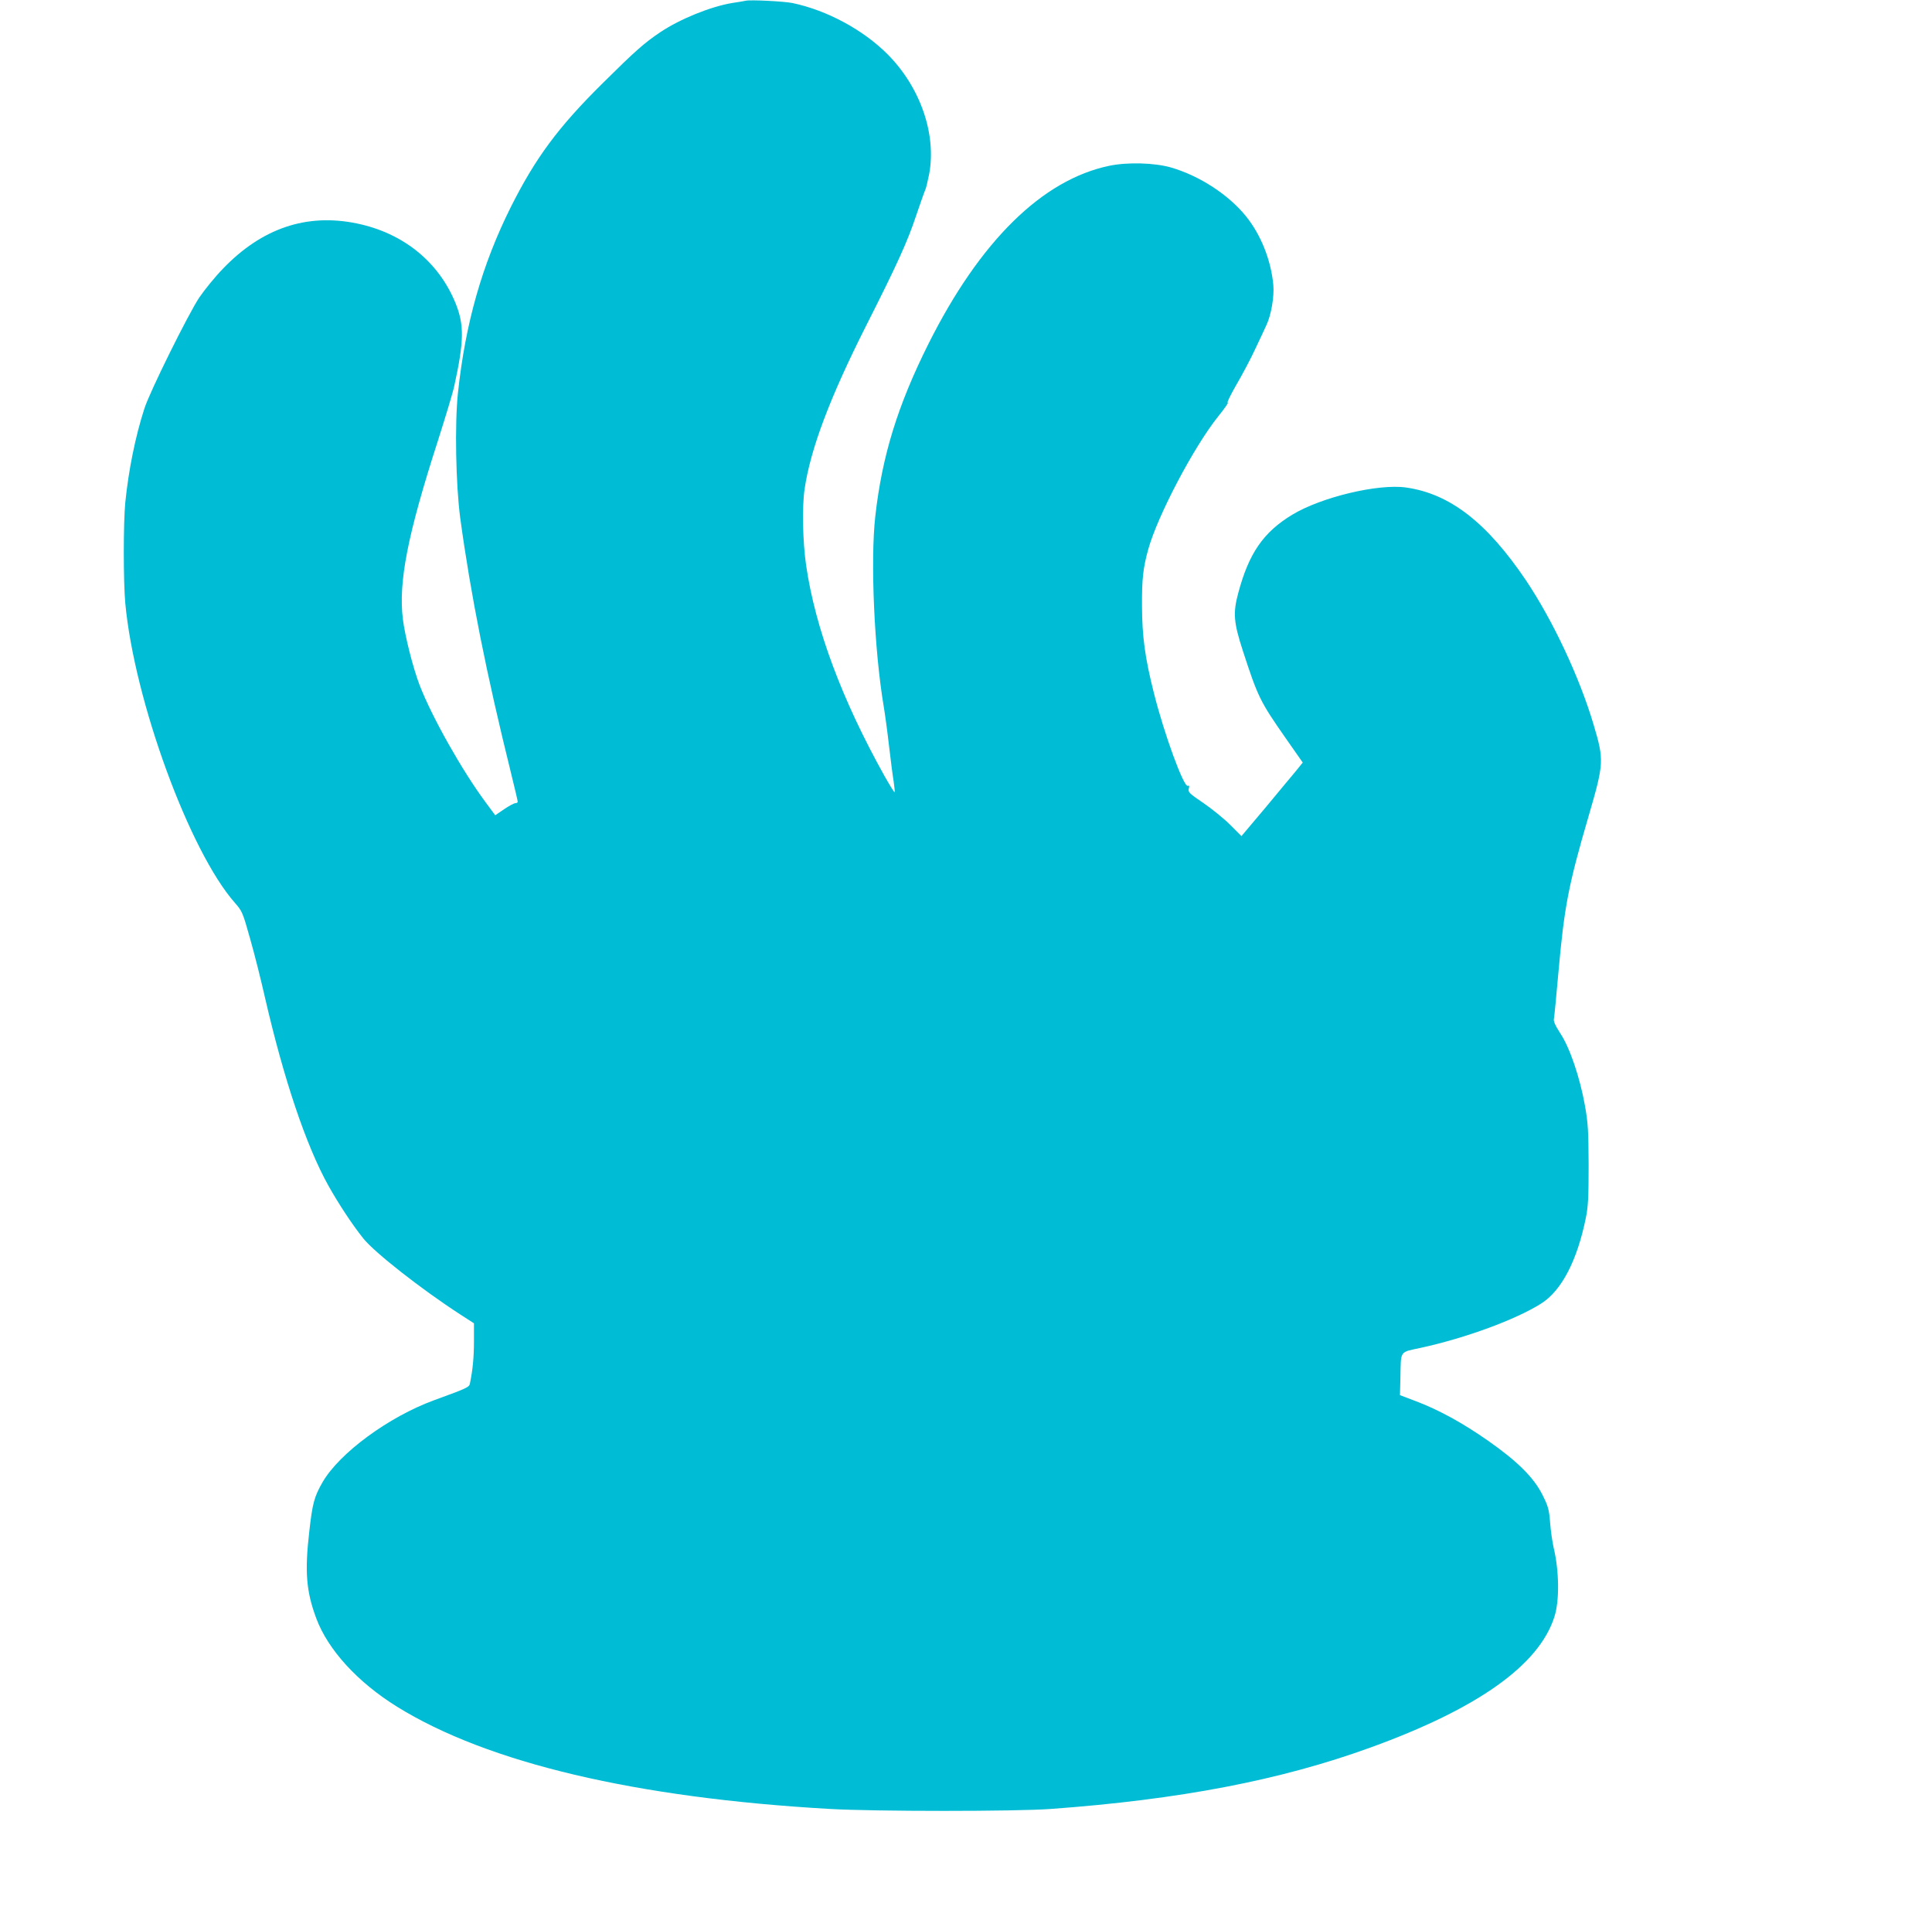
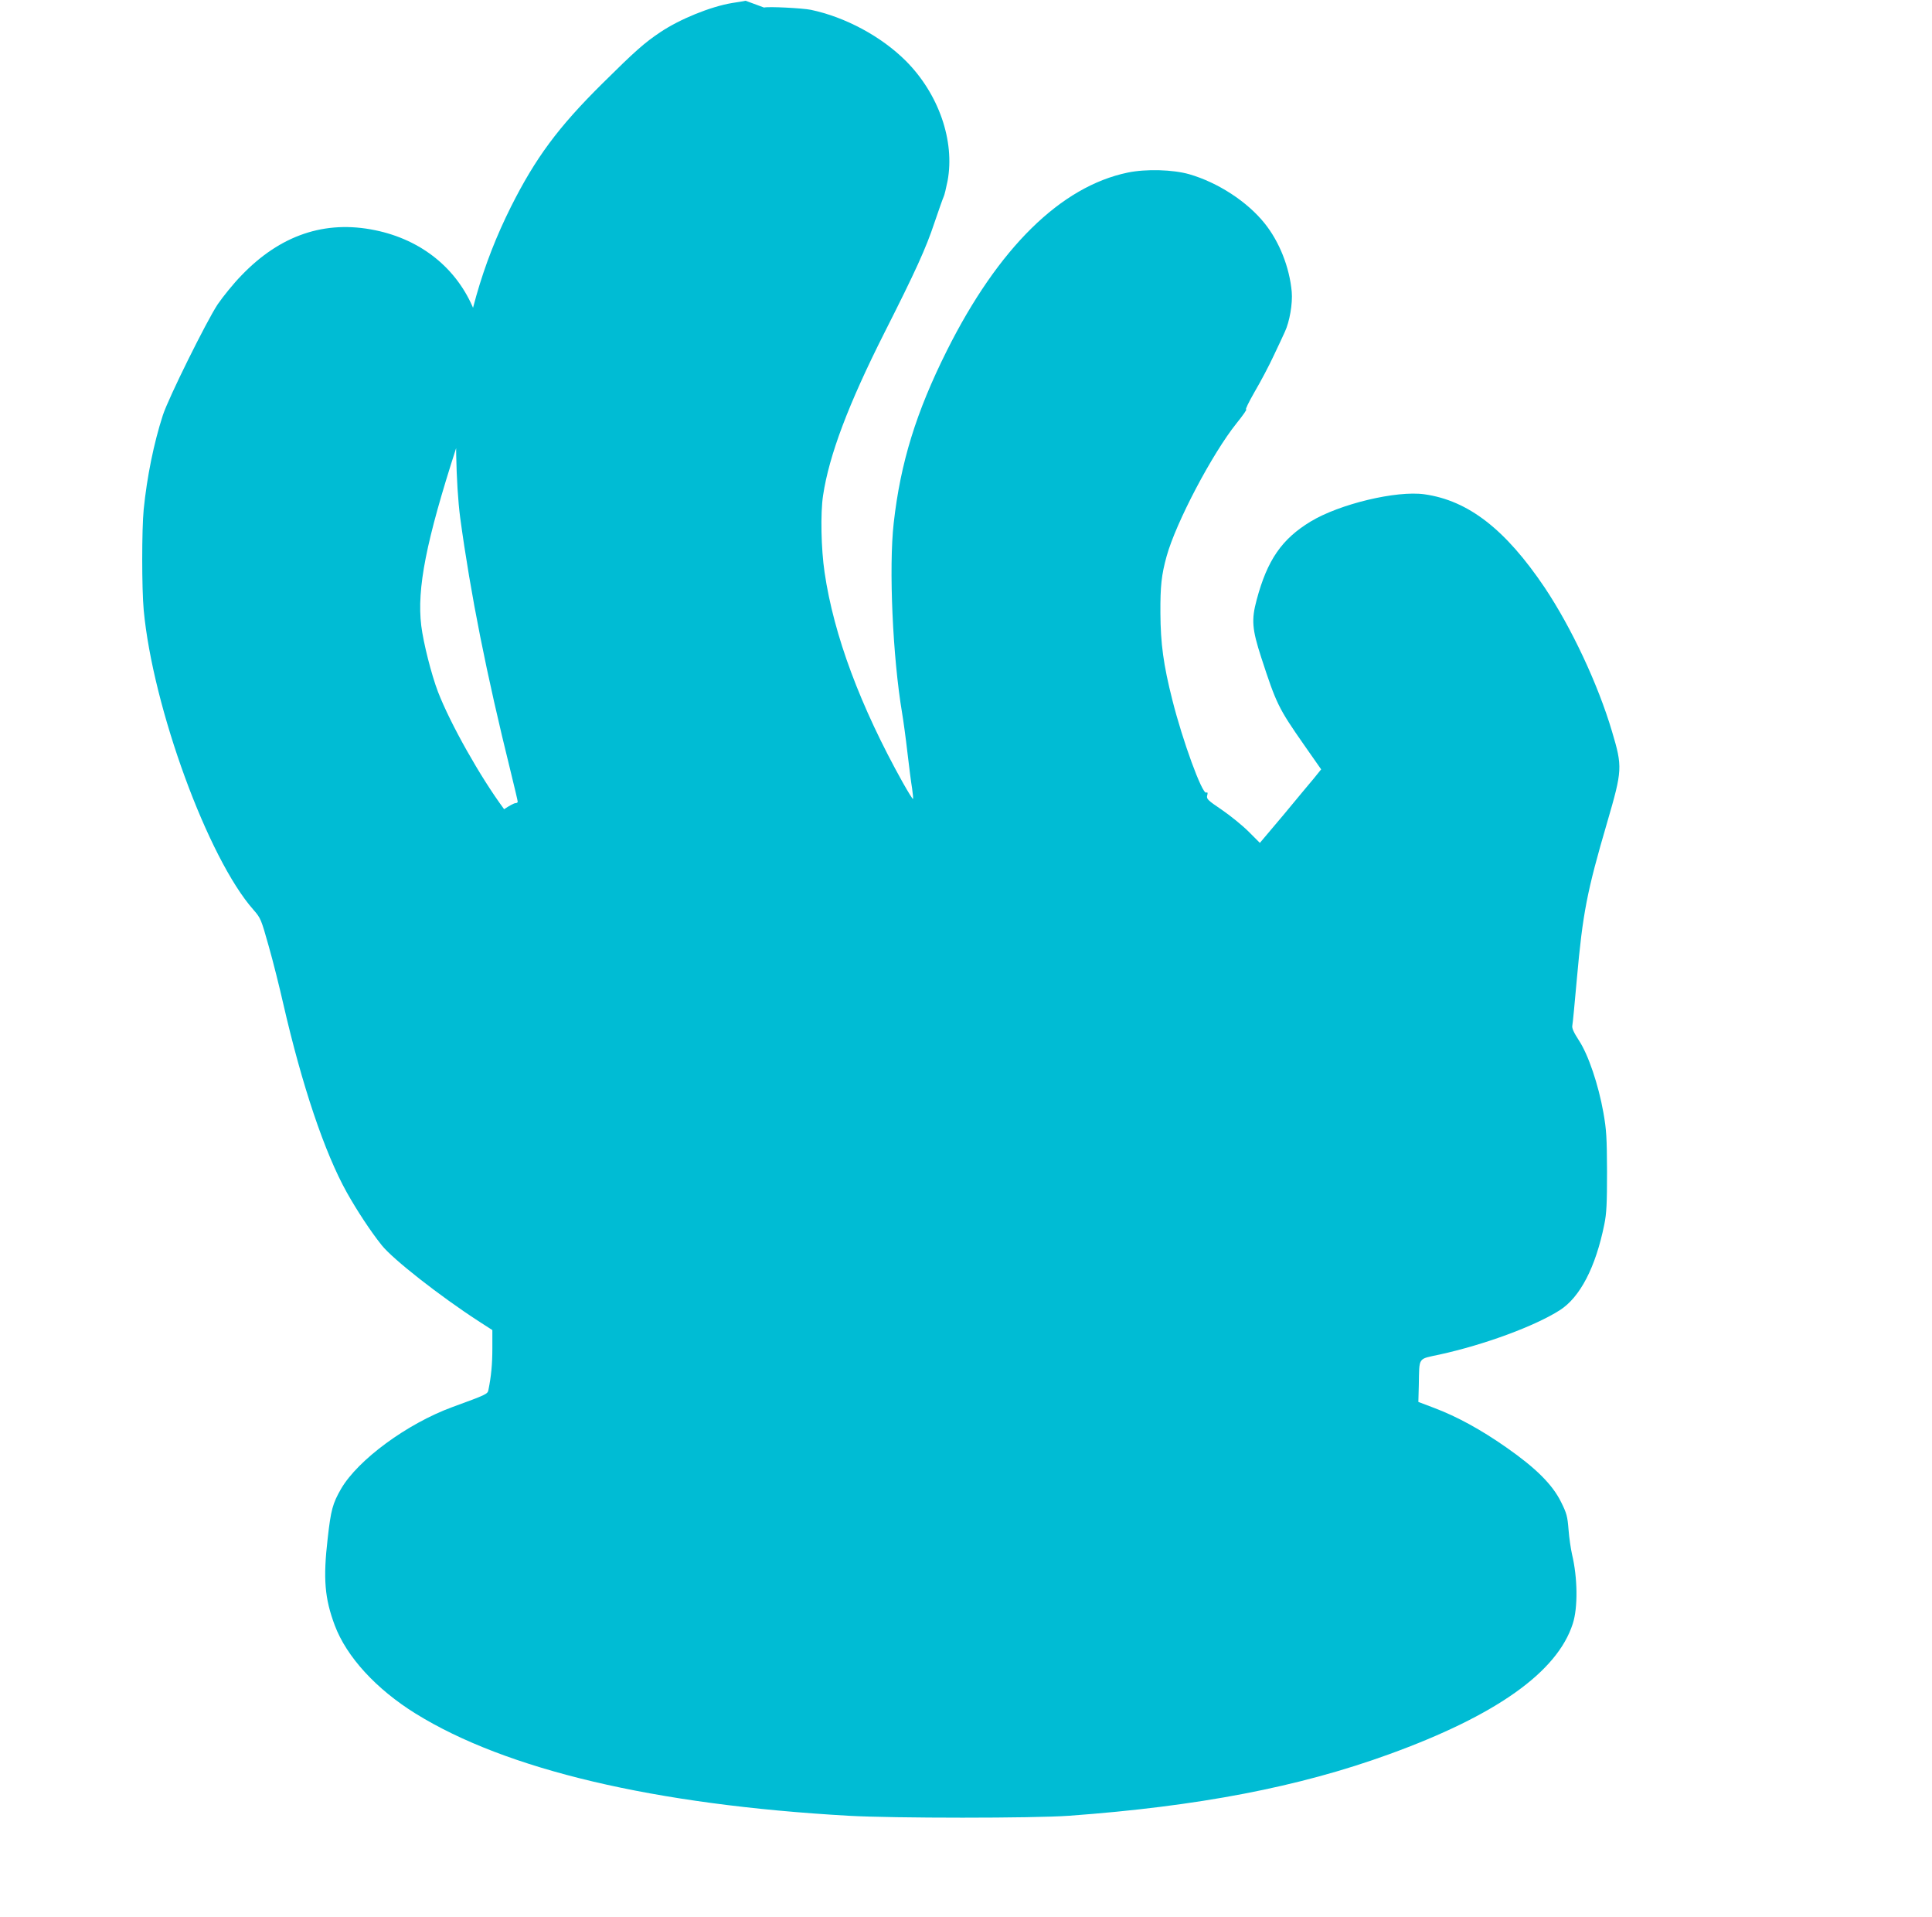
<svg xmlns="http://www.w3.org/2000/svg" version="1.0" width="1280pt" height="1270pt" viewBox="0 0 1280 1270" preserveAspectRatio="xMidYMid meet">
  <g transform="translate(0,1270) scale(0.1,-0.1)" fill="#00bcd4" stroke="none">
-     <path d="M4940 12695 c-8 -2 -49 -9 -90 -15 -143 -24 -345 -106 -475 -193 -106 -71 -166 -124 -384 -340 -294 -291 -443 -493 -606 -817 -191 -382 -302 -772 -351 -1233 -22 -207 -14 -607 15 -827 69 -507 173 -1030 336 -1688 25 -101 45 -187 45 -192 0 -6 -7 -10 -16 -10 -8 0 -42 -18 -74 -40 l-59 -40 -63 85 c-158 213 -357 567 -438 777 -44 115 -97 325 -111 438 -30 247 32 560 232 1180 50 157 100 321 109 365 65 295 66 404 8 547 -112 275 -348 465 -654 528 -333 69 -630 -32 -887 -300 -52 -53 -122 -140 -157 -191 -74 -112 -326 -620 -363 -734 -60 -185 -105 -407 -127 -624 -13 -133 -13 -524 0 -666 60 -646 426 -1646 727 -1986 48 -55 51 -62 101 -240 29 -101 72 -274 97 -384 124 -540 273 -984 421 -1249 68 -121 158 -258 231 -349 74 -93 387 -338 640 -502 l93 -60 0 -120 c0 -106 -8 -188 -26 -276 -5 -28 -12 -31 -239 -114 -300 -110 -625 -349 -737 -541 -56 -97 -68 -141 -89 -329 -31 -267 -20 -397 47 -576 78 -208 274 -422 535 -584 600 -372 1582 -604 2869 -677 297 -17 1229 -17 1460 0 854 62 1523 190 2120 407 712 258 1116 546 1218 865 35 107 32 306 -5 460 -8 36 -19 109 -23 163 -7 88 -12 108 -50 184 -57 115 -166 224 -364 362 -166 116 -324 203 -478 261 l-103 39 3 113 c4 188 -9 169 138 201 297 65 630 188 795 293 135 85 239 286 296 569 15 73 18 138 18 350 -1 226 -4 277 -24 390 -33 186 -100 384 -162 478 -35 54 -48 83 -44 99 3 13 16 151 30 308 39 436 66 577 201 1038 101 347 102 367 32 602 -93 314 -269 688 -446 953 -260 386 -506 577 -797 618 -185 26 -561 -64 -753 -180 -192 -116 -288 -256 -358 -518 -36 -133 -31 -195 30 -383 100 -307 114 -336 283 -578 l114 -163 -46 -57 c-26 -31 -118 -141 -203 -244 l-157 -186 -74 74 c-41 41 -121 106 -178 145 -93 63 -103 72 -97 95 5 18 3 23 -7 19 -27 -9 -156 343 -224 614 -59 233 -78 373 -79 576 -1 178 7 252 41 375 62 224 302 680 464 882 43 53 71 94 63 91 -8 -3 18 50 57 118 40 68 97 176 126 239 30 63 63 133 73 156 32 67 53 190 46 267 -15 163 -82 331 -179 452 -116 145 -310 271 -500 326 -109 31 -286 36 -407 11 -444 -92 -858 -499 -1199 -1180 -203 -406 -307 -741 -352 -1142 -33 -294 -7 -887 56 -1260 8 -47 24 -164 35 -260 11 -96 25 -203 31 -238 5 -36 8 -66 6 -69 -3 -2 -33 47 -68 109 -281 504 -457 975 -518 1392 -23 156 -28 391 -10 509 40 267 168 605 406 1077 206 407 276 561 332 730 29 85 56 162 61 172 5 9 16 56 26 105 49 264 -58 575 -276 794 -162 162 -401 291 -630 339 -54 11 -280 23 -310 15z" />
+     <path d="M4940 12695 c-8 -2 -49 -9 -90 -15 -143 -24 -345 -106 -475 -193 -106 -71 -166 -124 -384 -340 -294 -291 -443 -493 -606 -817 -191 -382 -302 -772 -351 -1233 -22 -207 -14 -607 15 -827 69 -507 173 -1030 336 -1688 25 -101 45 -187 45 -192 0 -6 -7 -10 -16 -10 -8 0 -42 -18 -74 -40 c-158 213 -357 567 -438 777 -44 115 -97 325 -111 438 -30 247 32 560 232 1180 50 157 100 321 109 365 65 295 66 404 8 547 -112 275 -348 465 -654 528 -333 69 -630 -32 -887 -300 -52 -53 -122 -140 -157 -191 -74 -112 -326 -620 -363 -734 -60 -185 -105 -407 -127 -624 -13 -133 -13 -524 0 -666 60 -646 426 -1646 727 -1986 48 -55 51 -62 101 -240 29 -101 72 -274 97 -384 124 -540 273 -984 421 -1249 68 -121 158 -258 231 -349 74 -93 387 -338 640 -502 l93 -60 0 -120 c0 -106 -8 -188 -26 -276 -5 -28 -12 -31 -239 -114 -300 -110 -625 -349 -737 -541 -56 -97 -68 -141 -89 -329 -31 -267 -20 -397 47 -576 78 -208 274 -422 535 -584 600 -372 1582 -604 2869 -677 297 -17 1229 -17 1460 0 854 62 1523 190 2120 407 712 258 1116 546 1218 865 35 107 32 306 -5 460 -8 36 -19 109 -23 163 -7 88 -12 108 -50 184 -57 115 -166 224 -364 362 -166 116 -324 203 -478 261 l-103 39 3 113 c4 188 -9 169 138 201 297 65 630 188 795 293 135 85 239 286 296 569 15 73 18 138 18 350 -1 226 -4 277 -24 390 -33 186 -100 384 -162 478 -35 54 -48 83 -44 99 3 13 16 151 30 308 39 436 66 577 201 1038 101 347 102 367 32 602 -93 314 -269 688 -446 953 -260 386 -506 577 -797 618 -185 26 -561 -64 -753 -180 -192 -116 -288 -256 -358 -518 -36 -133 -31 -195 30 -383 100 -307 114 -336 283 -578 l114 -163 -46 -57 c-26 -31 -118 -141 -203 -244 l-157 -186 -74 74 c-41 41 -121 106 -178 145 -93 63 -103 72 -97 95 5 18 3 23 -7 19 -27 -9 -156 343 -224 614 -59 233 -78 373 -79 576 -1 178 7 252 41 375 62 224 302 680 464 882 43 53 71 94 63 91 -8 -3 18 50 57 118 40 68 97 176 126 239 30 63 63 133 73 156 32 67 53 190 46 267 -15 163 -82 331 -179 452 -116 145 -310 271 -500 326 -109 31 -286 36 -407 11 -444 -92 -858 -499 -1199 -1180 -203 -406 -307 -741 -352 -1142 -33 -294 -7 -887 56 -1260 8 -47 24 -164 35 -260 11 -96 25 -203 31 -238 5 -36 8 -66 6 -69 -3 -2 -33 47 -68 109 -281 504 -457 975 -518 1392 -23 156 -28 391 -10 509 40 267 168 605 406 1077 206 407 276 561 332 730 29 85 56 162 61 172 5 9 16 56 26 105 49 264 -58 575 -276 794 -162 162 -401 291 -630 339 -54 11 -280 23 -310 15z" />
  </g>
</svg>